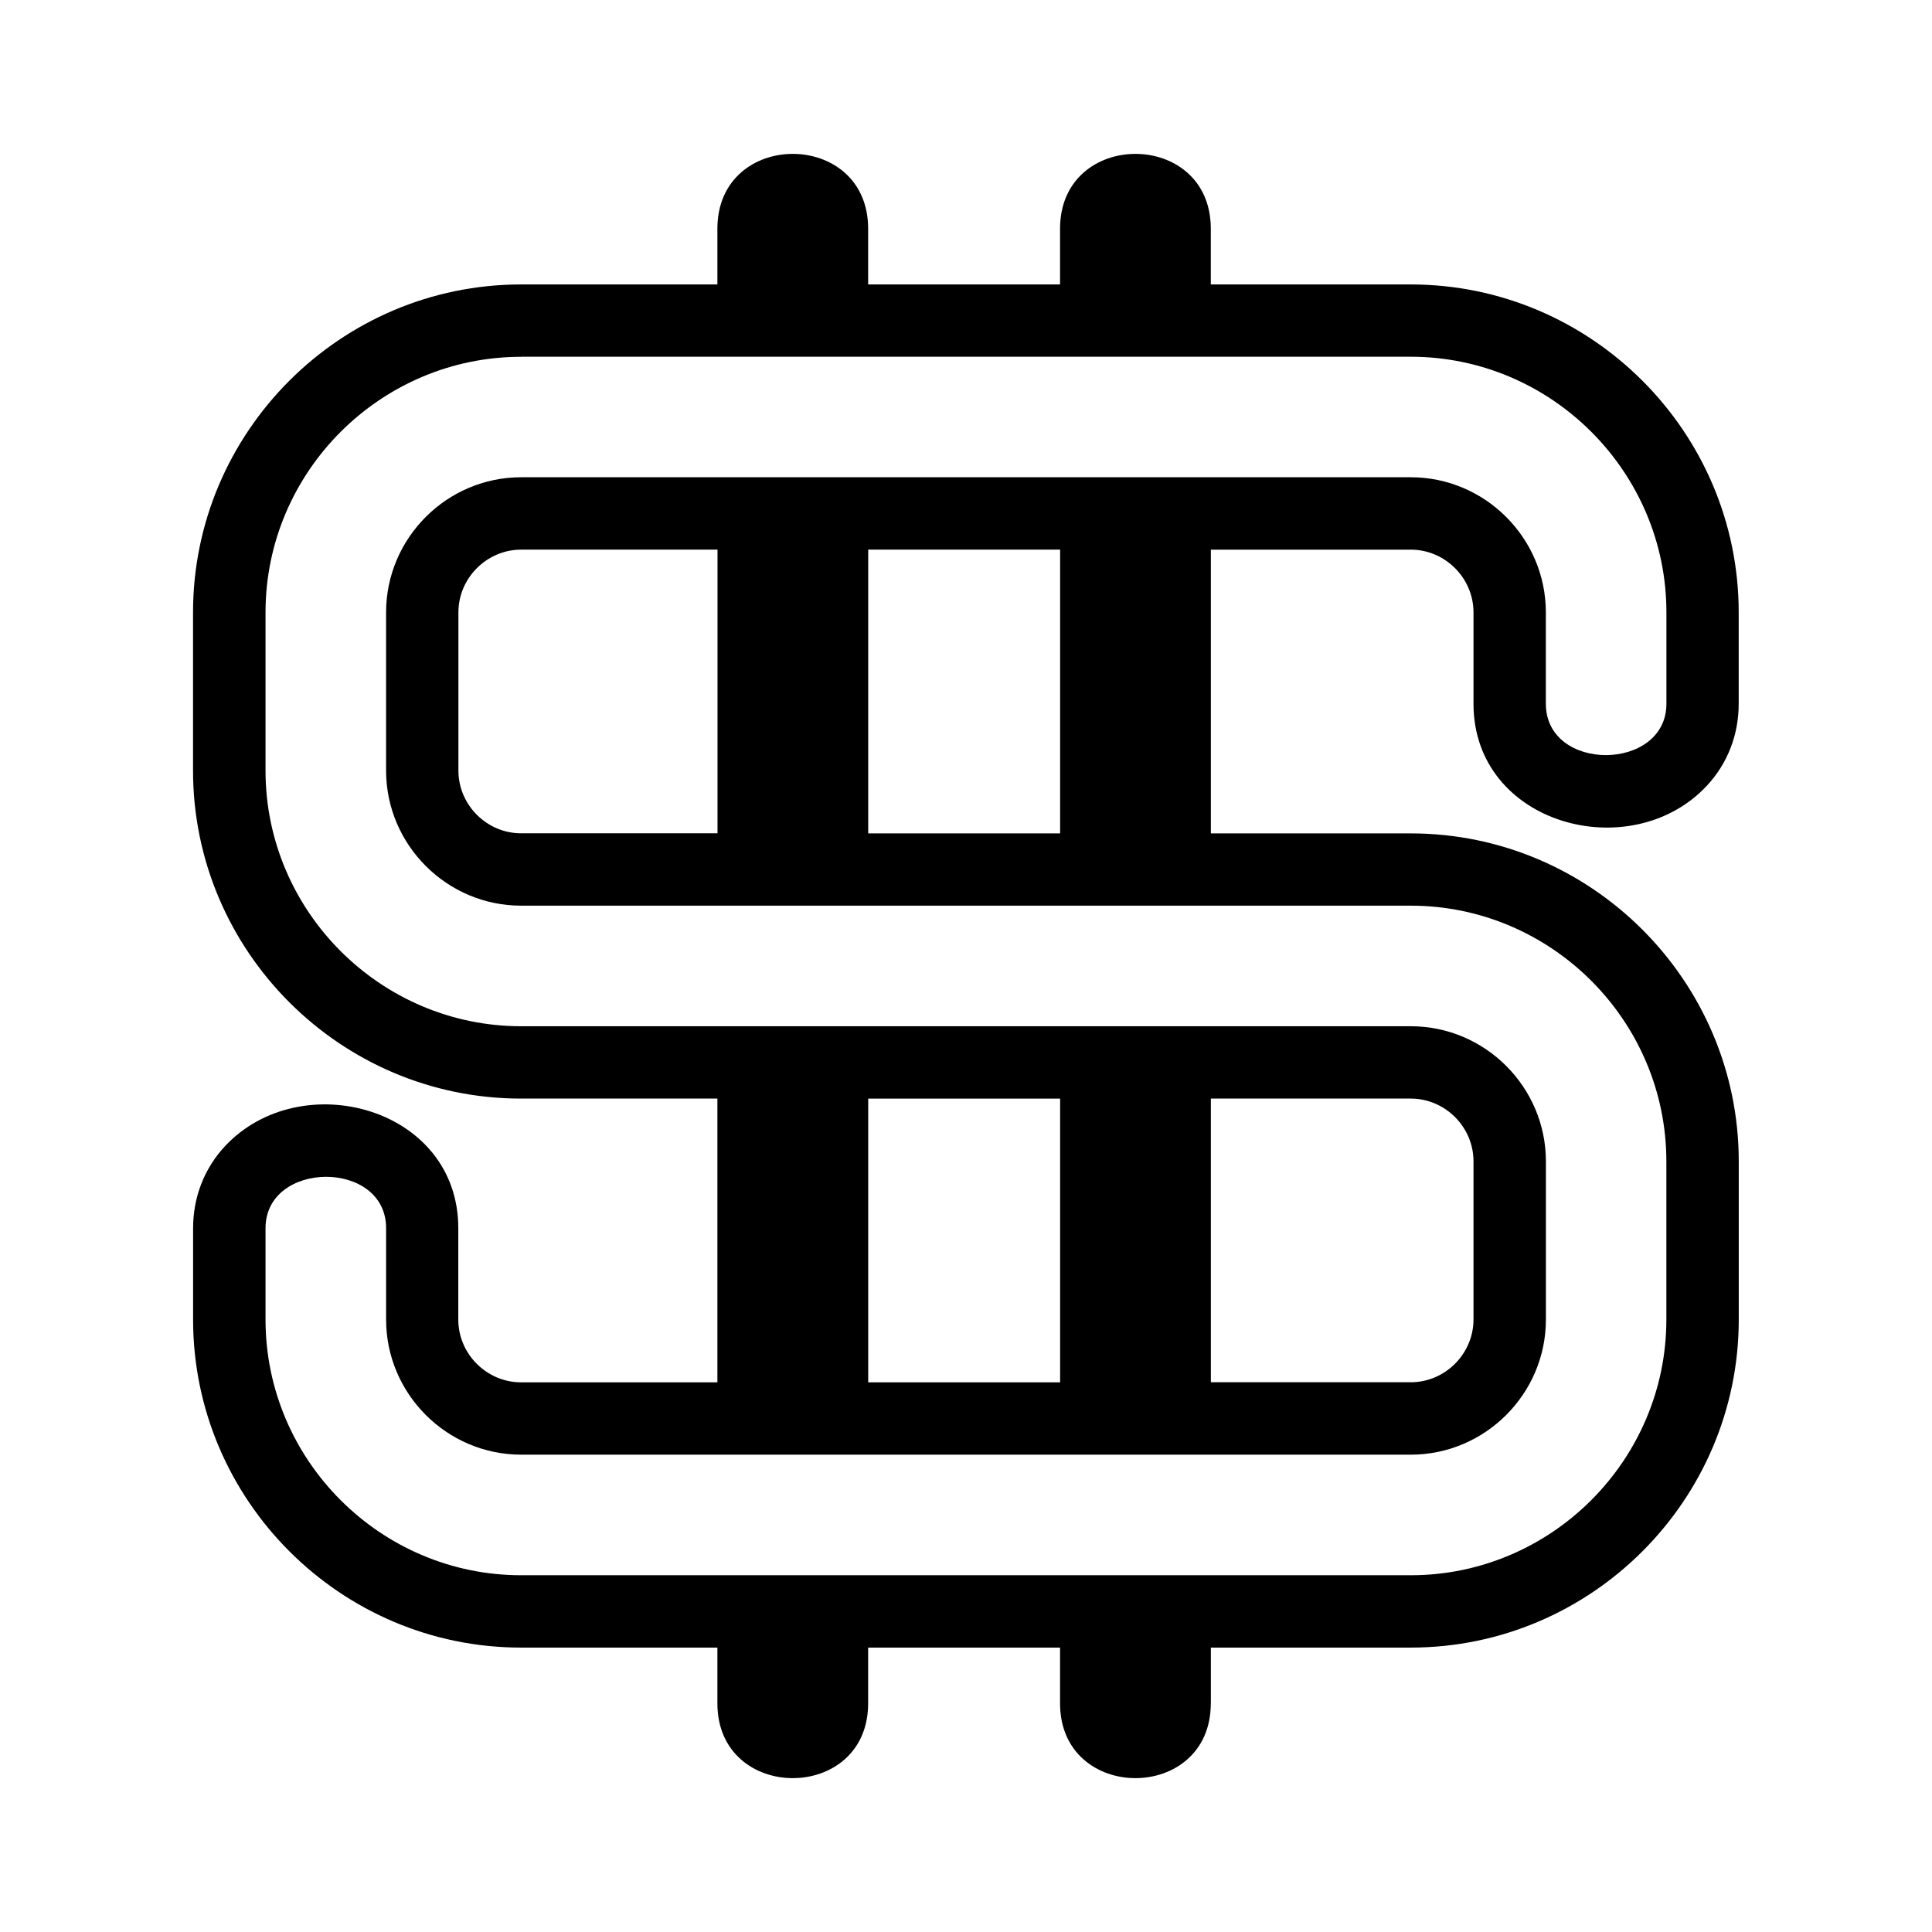
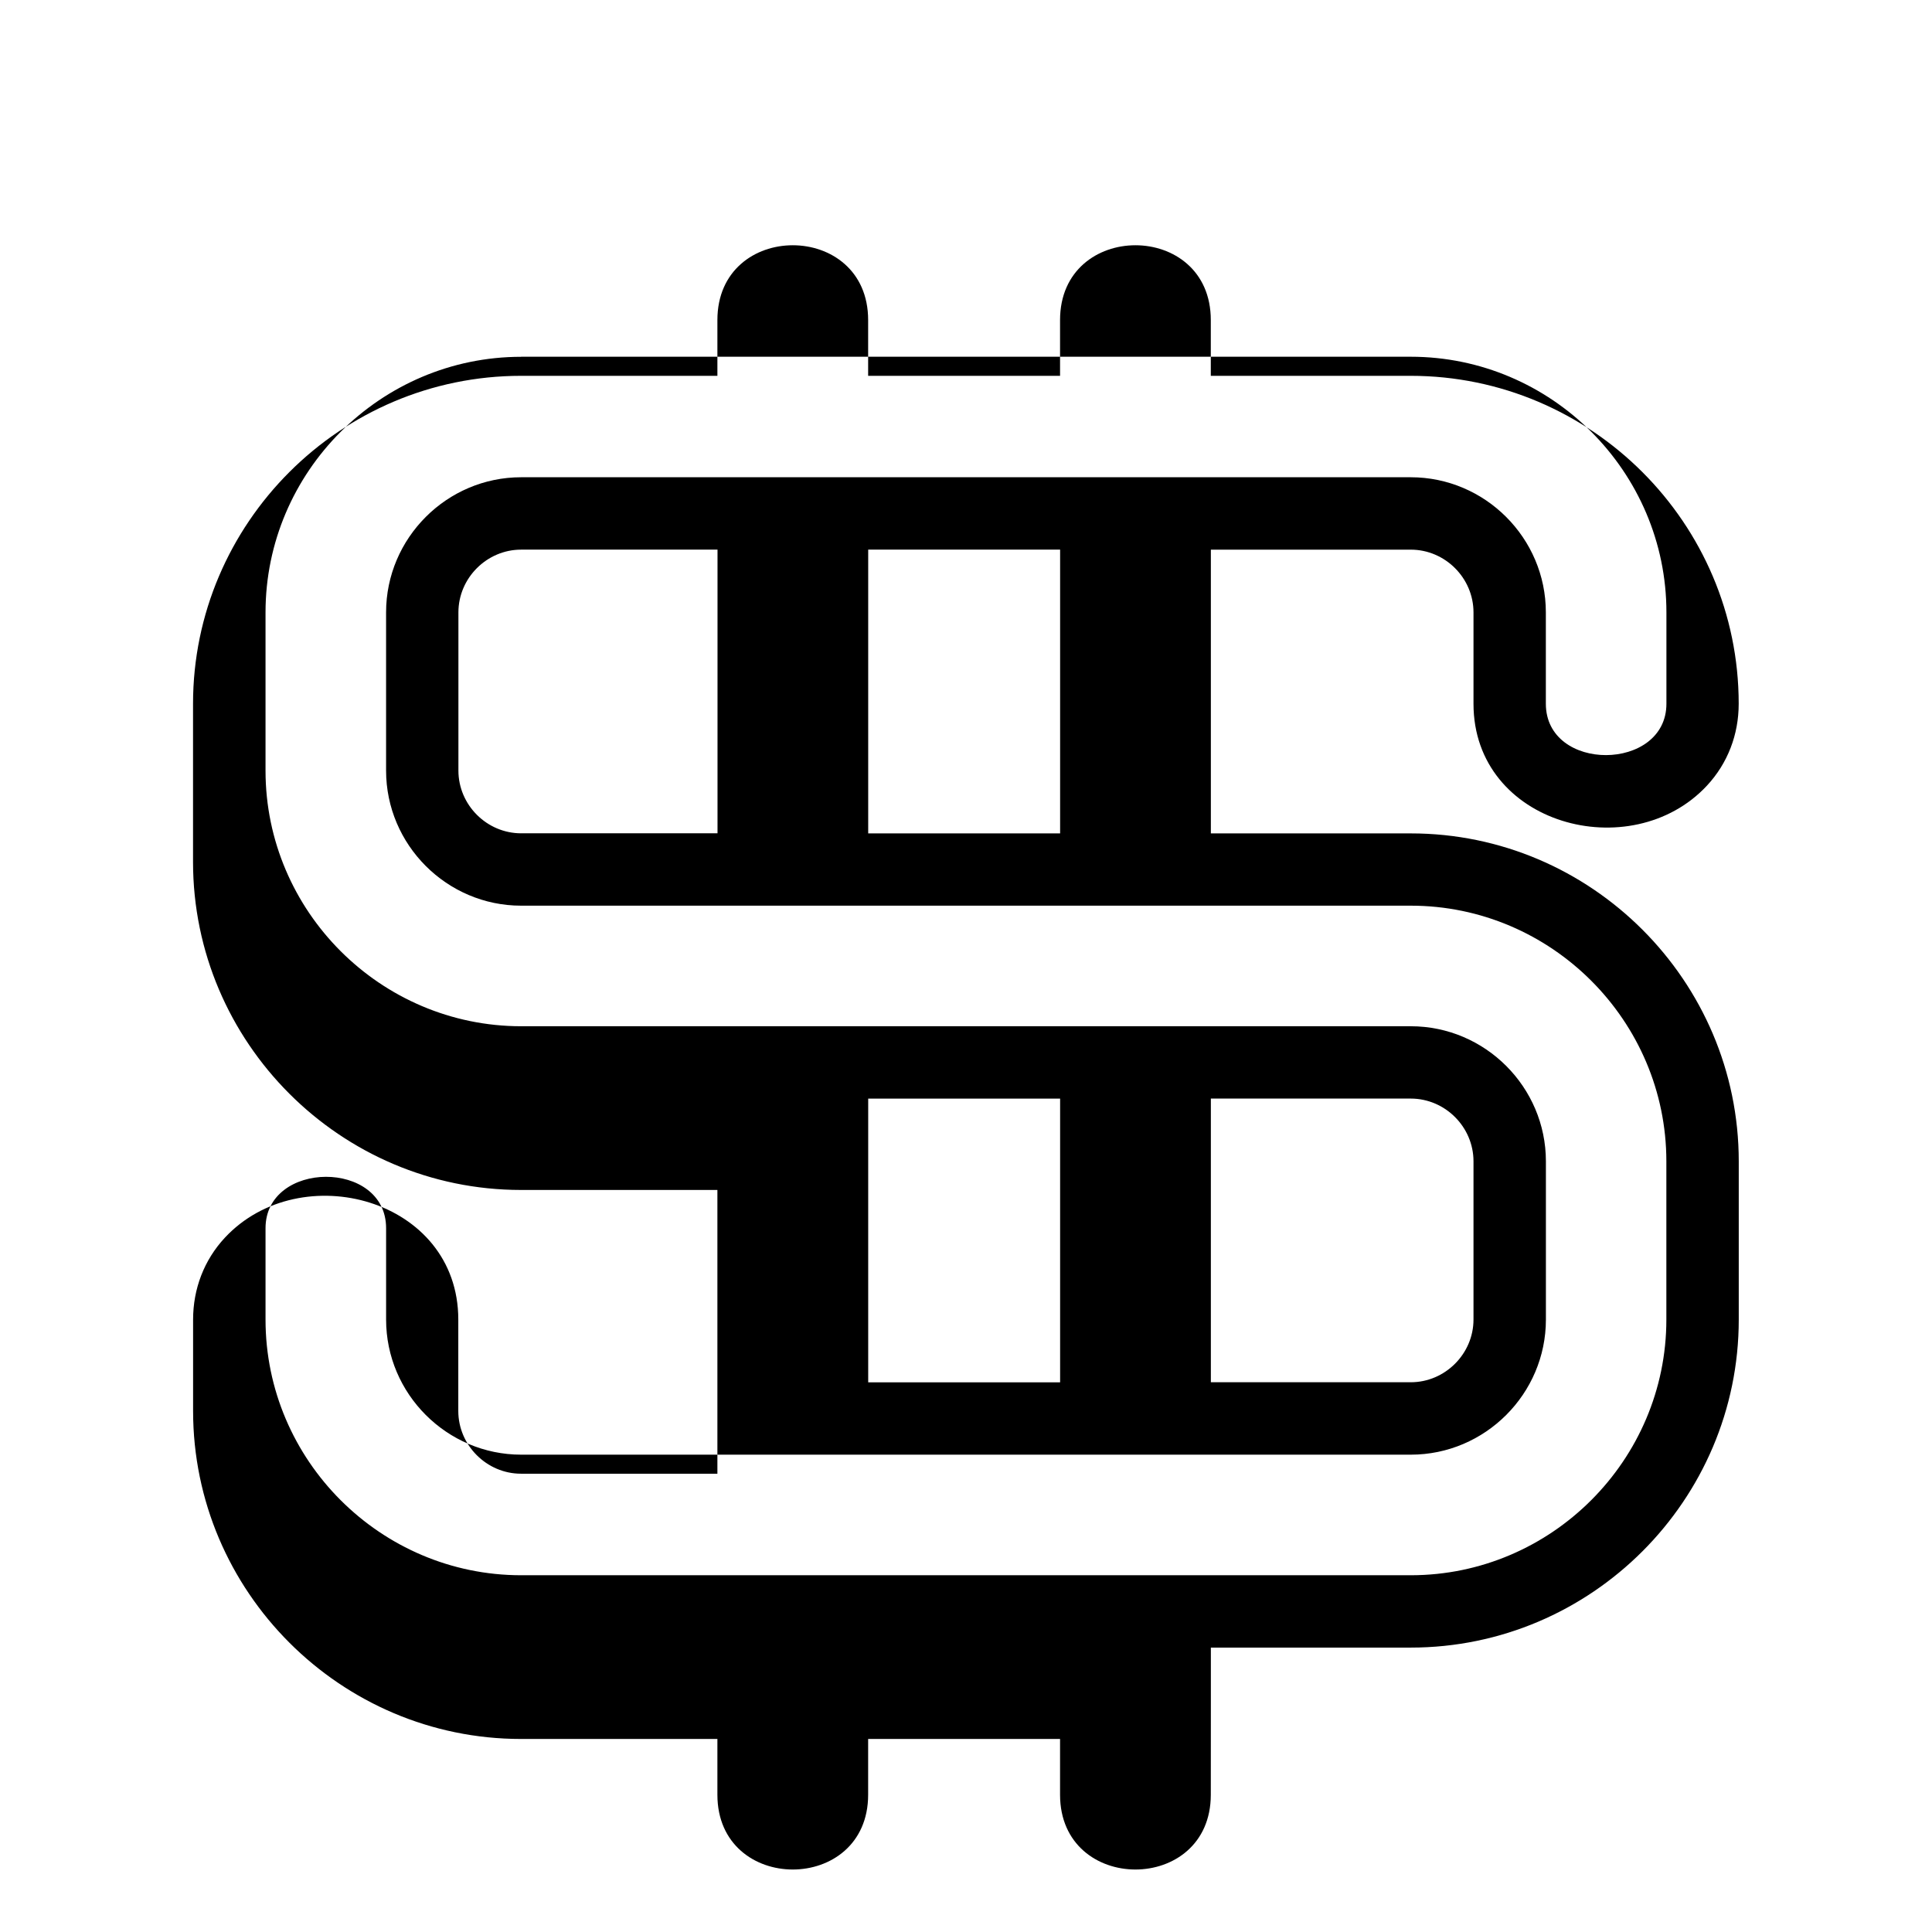
<svg xmlns="http://www.w3.org/2000/svg" fill="#000000" width="800px" height="800px" version="1.1" viewBox="144 144 512 512">
-   <path d="m464.89 595.41v-14.781h52.977c47.836 0 86.922-39.07 86.922-86.922v-41.926c0-47.836-39.07-86.922-86.922-86.922h-52.977v-75.195h52.977c9.113 0 16.625 7.527 16.625 16.625v24.215c0 32.117 41.793 43.227 61.848 21.719 5.547-5.957 8.434-13.586 8.434-21.719v-24.215c0-47.836-39.07-86.906-86.922-86.906h-52.977v-14.781c0-26.434-39.949-26.422-39.949 0v14.781h-50.859v-14.781c0-26.434-39.949-26.422-39.949 0v14.781h-52.039c-47.836 0-86.922 39.07-86.922 86.906v41.926c0 47.836 39.07 86.922 86.922 86.922h52.039v75.195h-52.039c-9.098 0-16.625-7.527-16.625-16.625v-24.215c0-32.133-41.793-43.227-61.848-21.719-5.547 5.957-8.434 13.602-8.434 21.719v24.215c0 47.836 39.07 86.922 86.906 86.922h52.039v14.781c0 26.422 39.949 26.422 39.949 0v-14.781h50.859v14.781c0 26.422 39.949 26.422 39.949 0zm-182.78-356.87h235.75c37.258 0 67.758 30.484 67.758 67.742v24.215c0 18.031-31.953 18.273-31.953 0v-24.215c0-19.695-16.113-35.805-35.805-35.805h-71.656-164.1c-19.68 0-35.789 16.113-35.789 35.805v41.926c0 19.695 16.113 35.805 35.789 35.805h164.1 71.656c37.258 0 67.742 30.484 67.742 67.758v41.926c0 37.258-30.484 67.758-67.742 67.758h-235.75c-37.258 0-67.742-30.484-67.742-67.758v-24.215c0-18.031 31.953-18.273 31.953 0v24.215c0 19.695 16.113 35.805 35.805 35.805h235.75c19.68 0 35.805-16.113 35.805-35.805v-41.926c0-19.695-16.113-35.805-35.805-35.805h-235.75c-37.258 0-67.758-30.484-67.758-67.742v-41.926c0-37.258 30.484-67.742 67.758-67.742zm182.78 271.79v-75.195h52.977c9.113 0 16.625 7.527 16.625 16.625v41.926c0 9.098-7.527 16.625-16.625 16.625h-52.977zm-39.949-220.67v75.195h-50.859v-75.195zm0 145.48v75.195h-50.859v-75.195zm-90.793-145.48h-52.039c-9.098 0-16.625 7.527-16.625 16.625v41.926c0 9.113 7.527 16.625 16.625 16.625h52.039v-75.195z" fill-rule="evenodd" />
+   <path d="m464.89 595.41v-14.781h52.977c47.836 0 86.922-39.07 86.922-86.922v-41.926c0-47.836-39.07-86.922-86.922-86.922h-52.977v-75.195h52.977c9.113 0 16.625 7.527 16.625 16.625v24.215c0 32.117 41.793 43.227 61.848 21.719 5.547-5.957 8.434-13.586 8.434-21.719c0-47.836-39.07-86.906-86.922-86.906h-52.977v-14.781c0-26.434-39.949-26.422-39.949 0v14.781h-50.859v-14.781c0-26.434-39.949-26.422-39.949 0v14.781h-52.039c-47.836 0-86.922 39.07-86.922 86.906v41.926c0 47.836 39.07 86.922 86.922 86.922h52.039v75.195h-52.039c-9.098 0-16.625-7.527-16.625-16.625v-24.215c0-32.133-41.793-43.227-61.848-21.719-5.547 5.957-8.434 13.602-8.434 21.719v24.215c0 47.836 39.07 86.922 86.906 86.922h52.039v14.781c0 26.422 39.949 26.422 39.949 0v-14.781h50.859v14.781c0 26.422 39.949 26.422 39.949 0zm-182.78-356.87h235.75c37.258 0 67.758 30.484 67.758 67.742v24.215c0 18.031-31.953 18.273-31.953 0v-24.215c0-19.695-16.113-35.805-35.805-35.805h-71.656-164.1c-19.68 0-35.789 16.113-35.789 35.805v41.926c0 19.695 16.113 35.805 35.789 35.805h164.1 71.656c37.258 0 67.742 30.484 67.742 67.758v41.926c0 37.258-30.484 67.758-67.742 67.758h-235.75c-37.258 0-67.742-30.484-67.742-67.758v-24.215c0-18.031 31.953-18.273 31.953 0v24.215c0 19.695 16.113 35.805 35.805 35.805h235.75c19.68 0 35.805-16.113 35.805-35.805v-41.926c0-19.695-16.113-35.805-35.805-35.805h-235.75c-37.258 0-67.758-30.484-67.758-67.742v-41.926c0-37.258 30.484-67.742 67.758-67.742zm182.78 271.79v-75.195h52.977c9.113 0 16.625 7.527 16.625 16.625v41.926c0 9.098-7.527 16.625-16.625 16.625h-52.977zm-39.949-220.67v75.195h-50.859v-75.195zm0 145.48v75.195h-50.859v-75.195zm-90.793-145.48h-52.039c-9.098 0-16.625 7.527-16.625 16.625v41.926c0 9.113 7.527 16.625 16.625 16.625h52.039v-75.195z" fill-rule="evenodd" />
</svg>